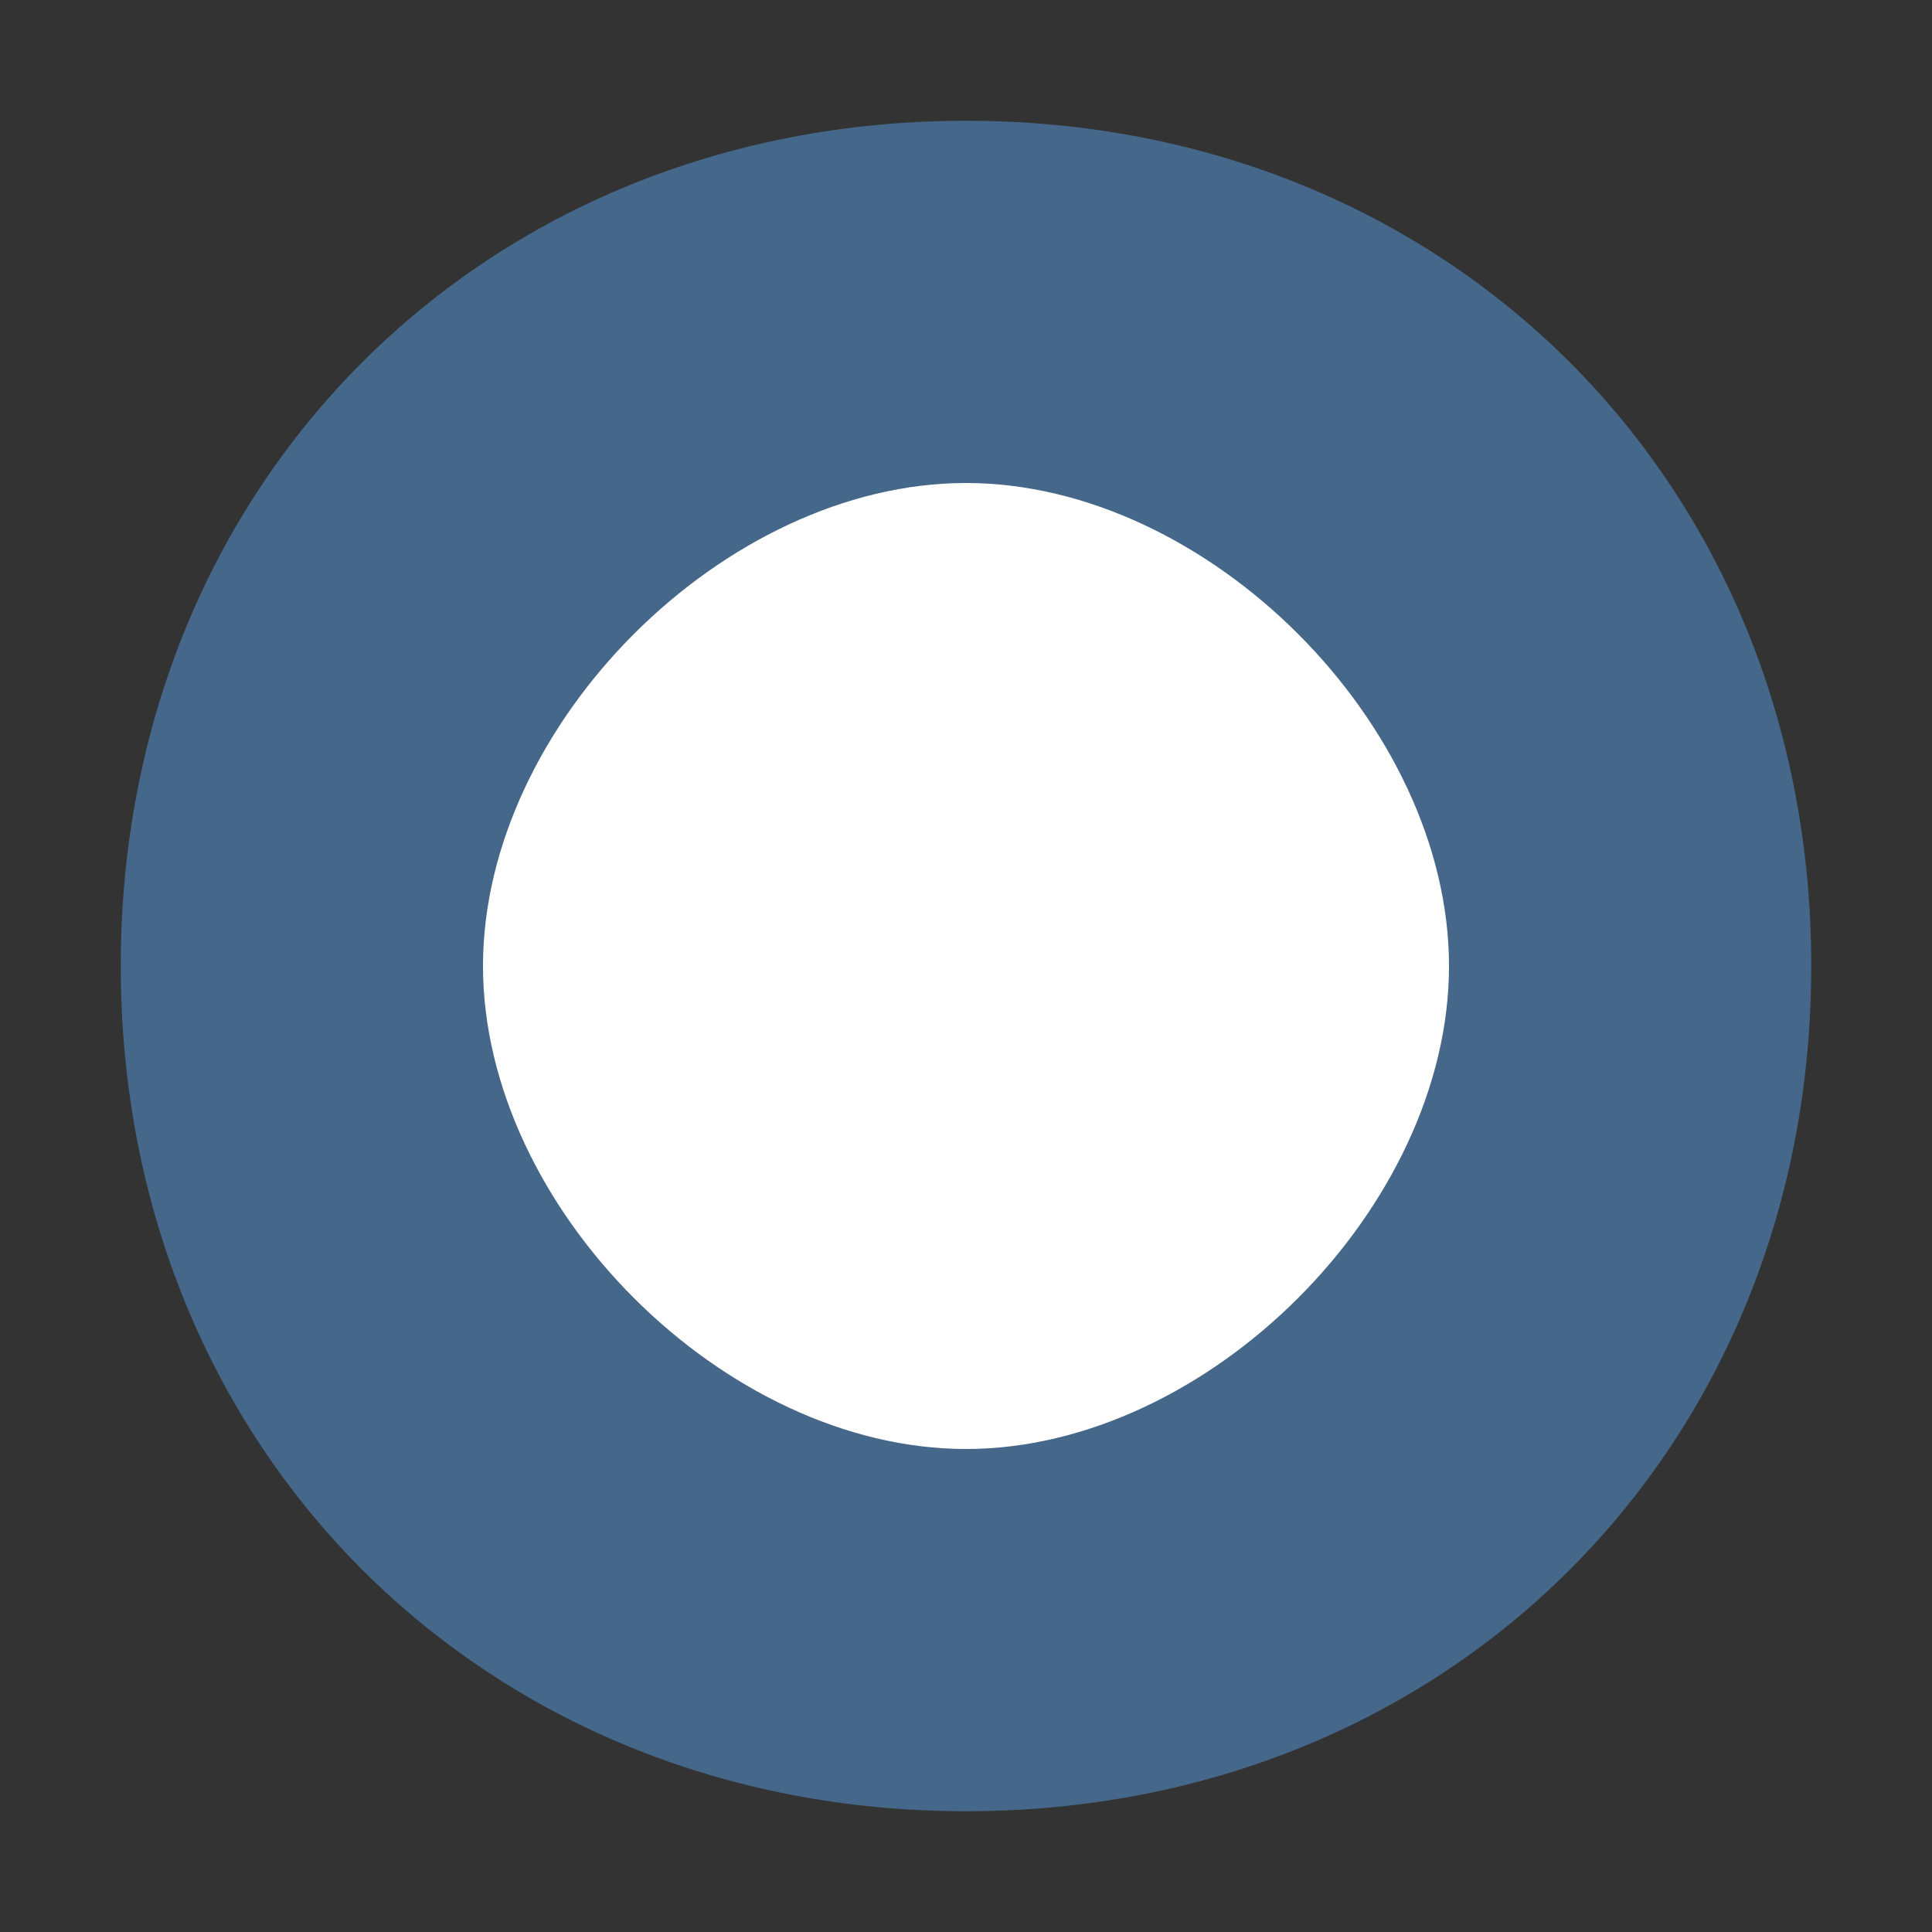
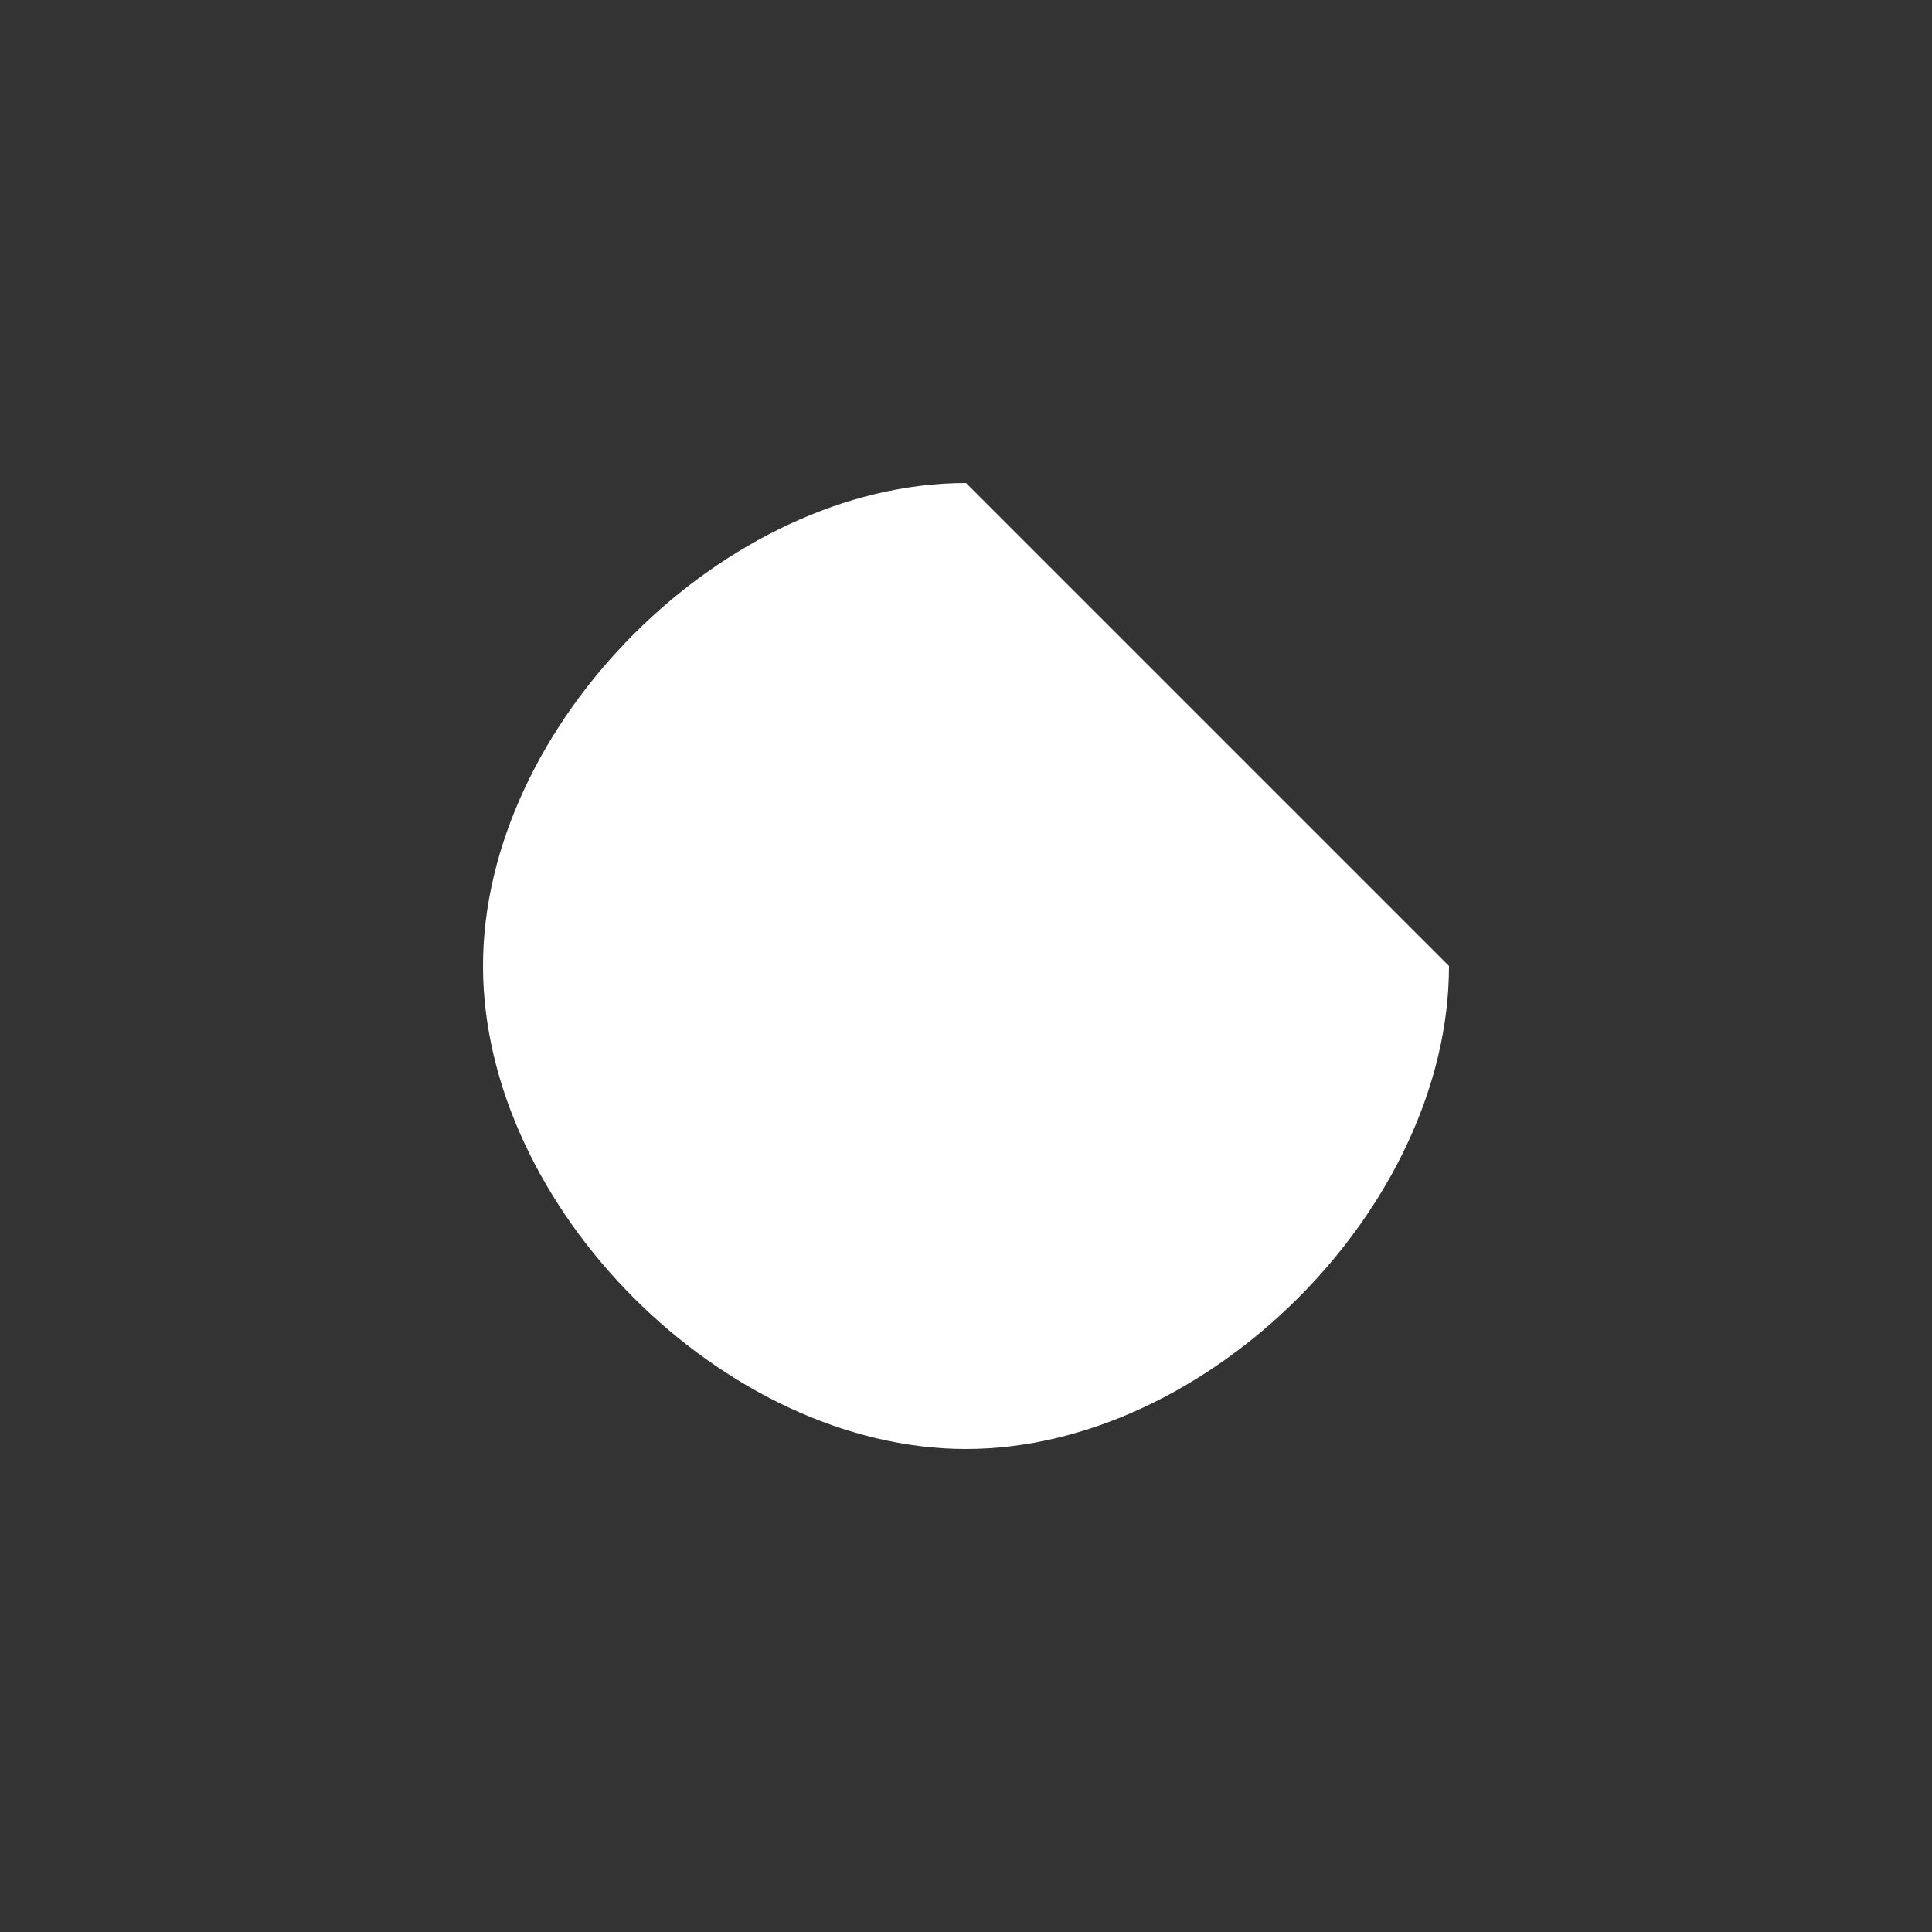
<svg xmlns="http://www.w3.org/2000/svg" width="32" height="32" viewBox="0 0 32 32" fill="none">
  <rect x="0" y="0" width="32" height="32" fill="#333333" stroke="none" />
-   <path d="M16 2 C8 2, 2 8, 2 16 C2 24, 8 30, 16 30 C24 30, 30 24, 30 16 C30 8, 24 2, 16 2" fill="#456789" stroke="none" />
-   <path d="M16 8 C12 8, 8 12, 8 16 C8 20, 12 24, 16 24 C20 24, 24 20, 24 16 C24 12, 20 8, 16 8" fill="white" stroke="none" />
+   <path d="M16 8 C12 8, 8 12, 8 16 C8 20, 12 24, 16 24 C20 24, 24 20, 24 16 " fill="white" stroke="none" />
</svg>